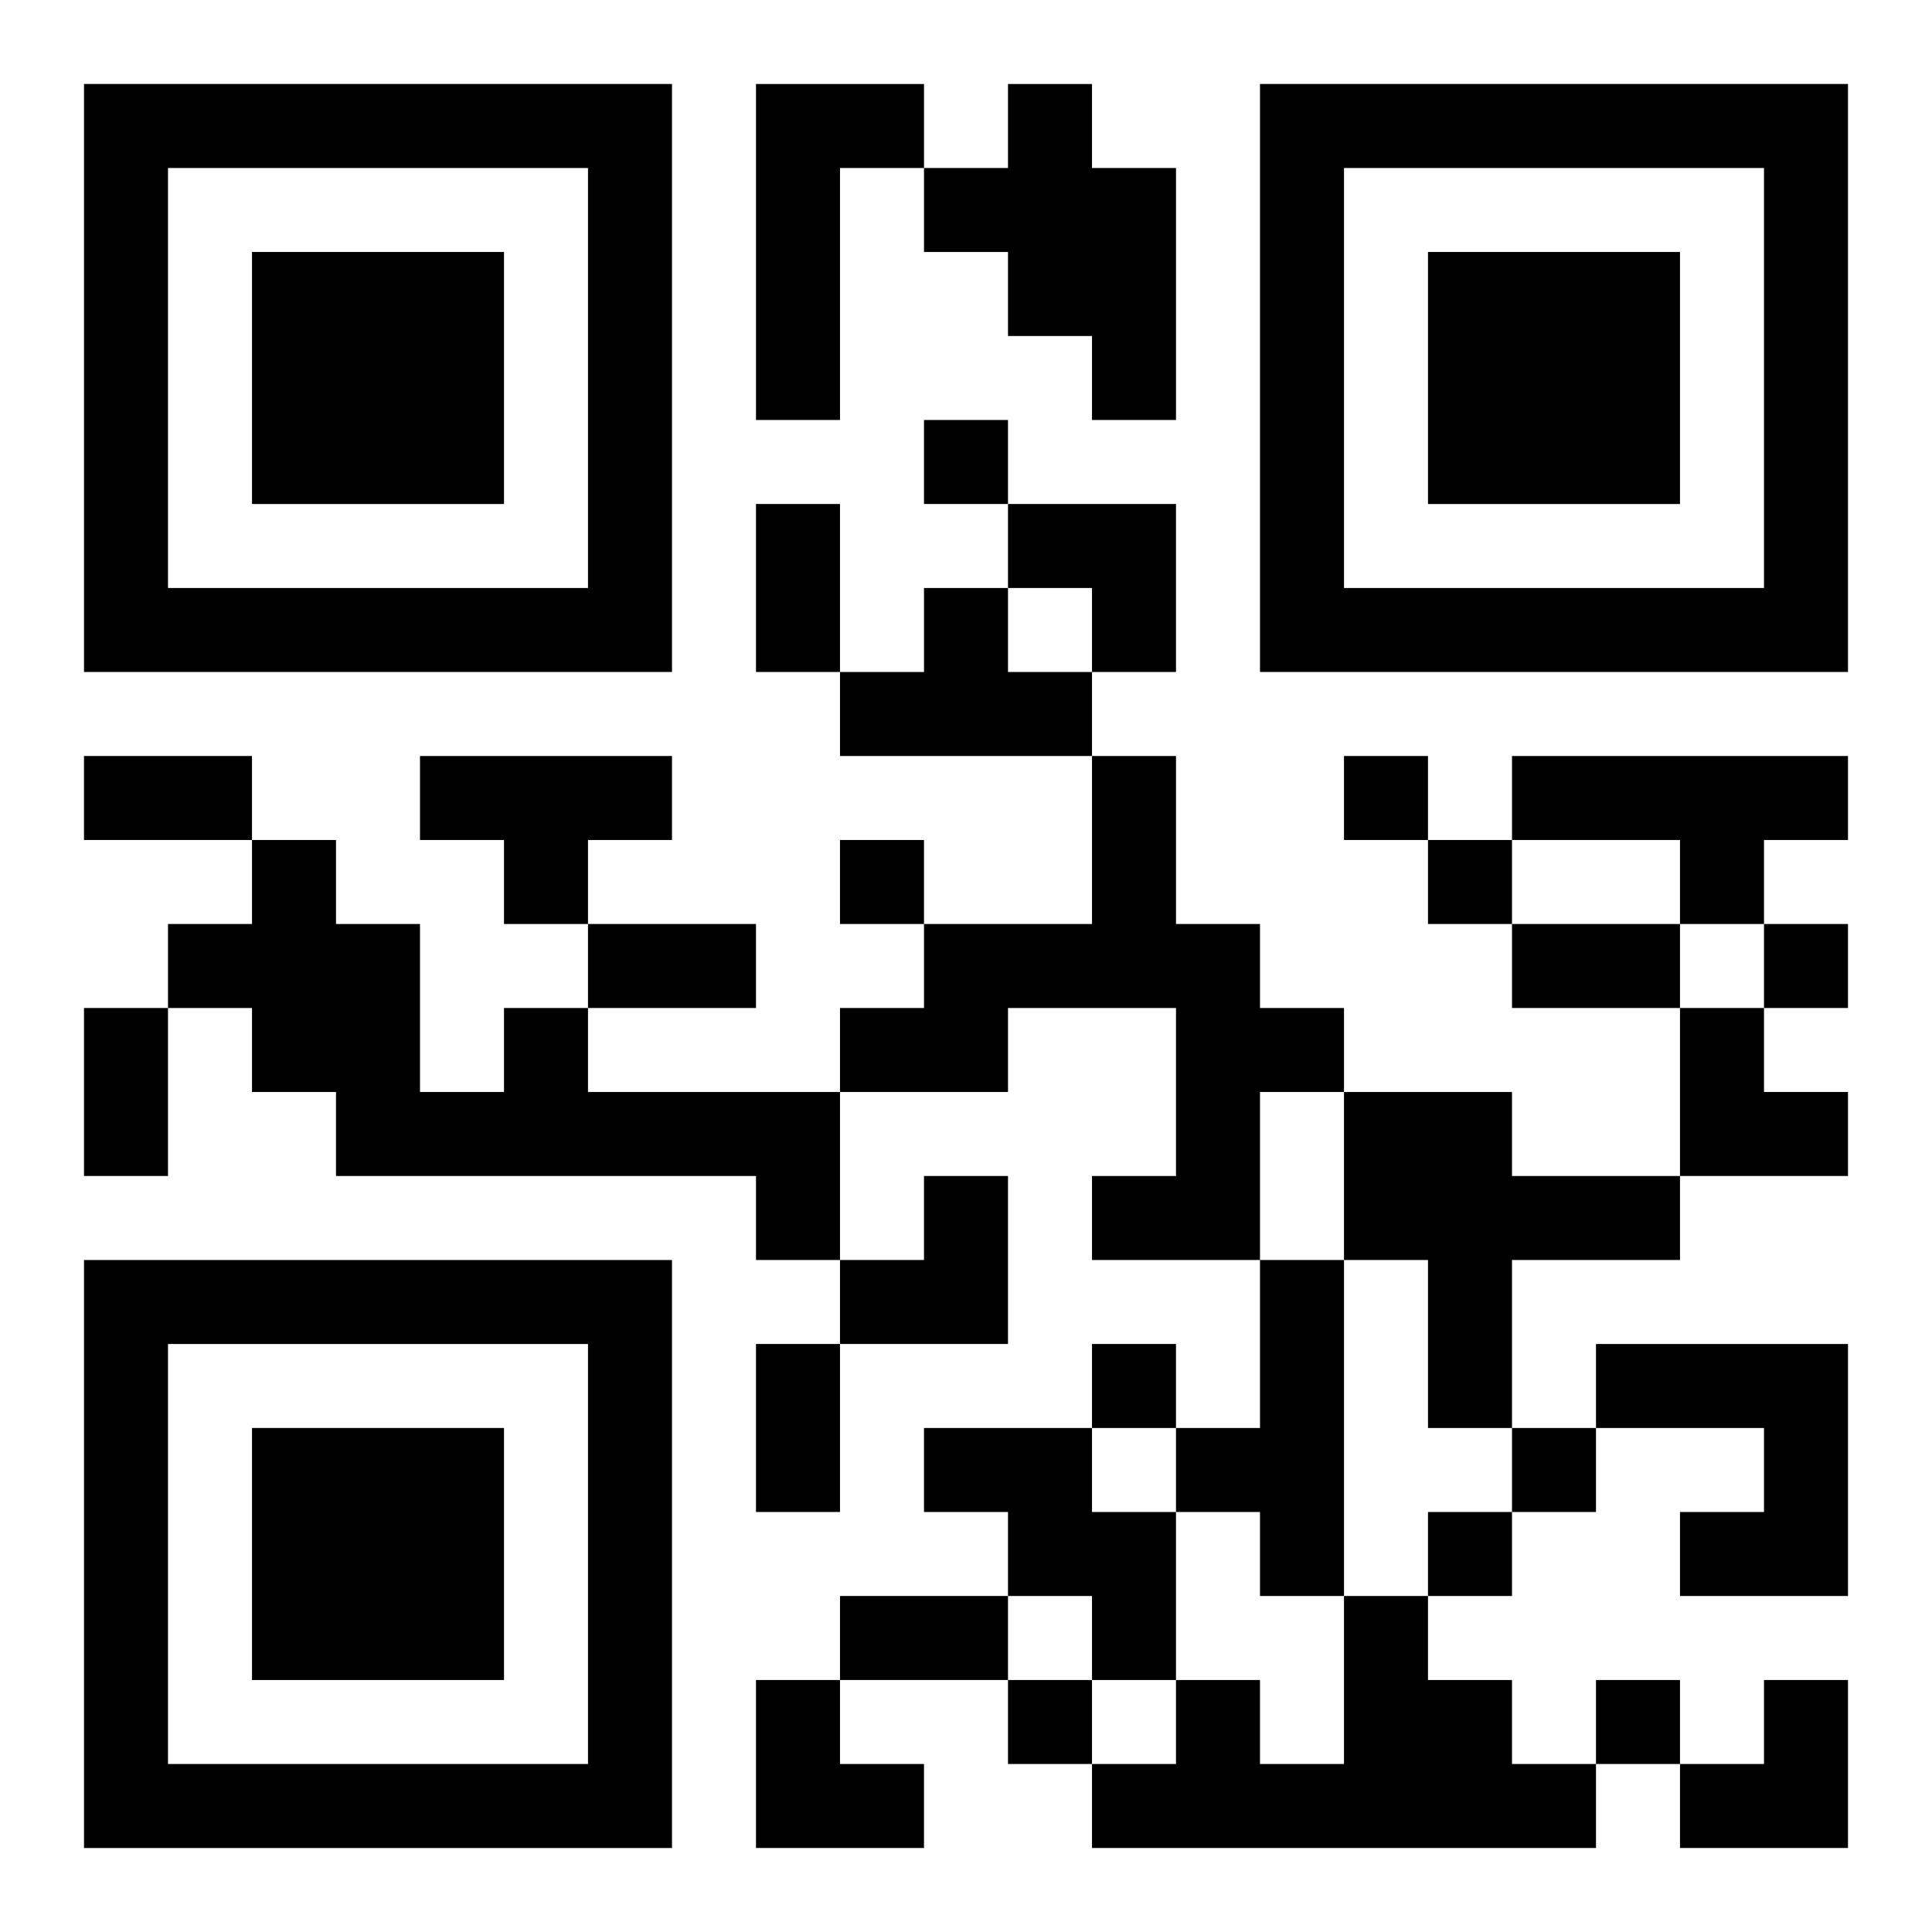
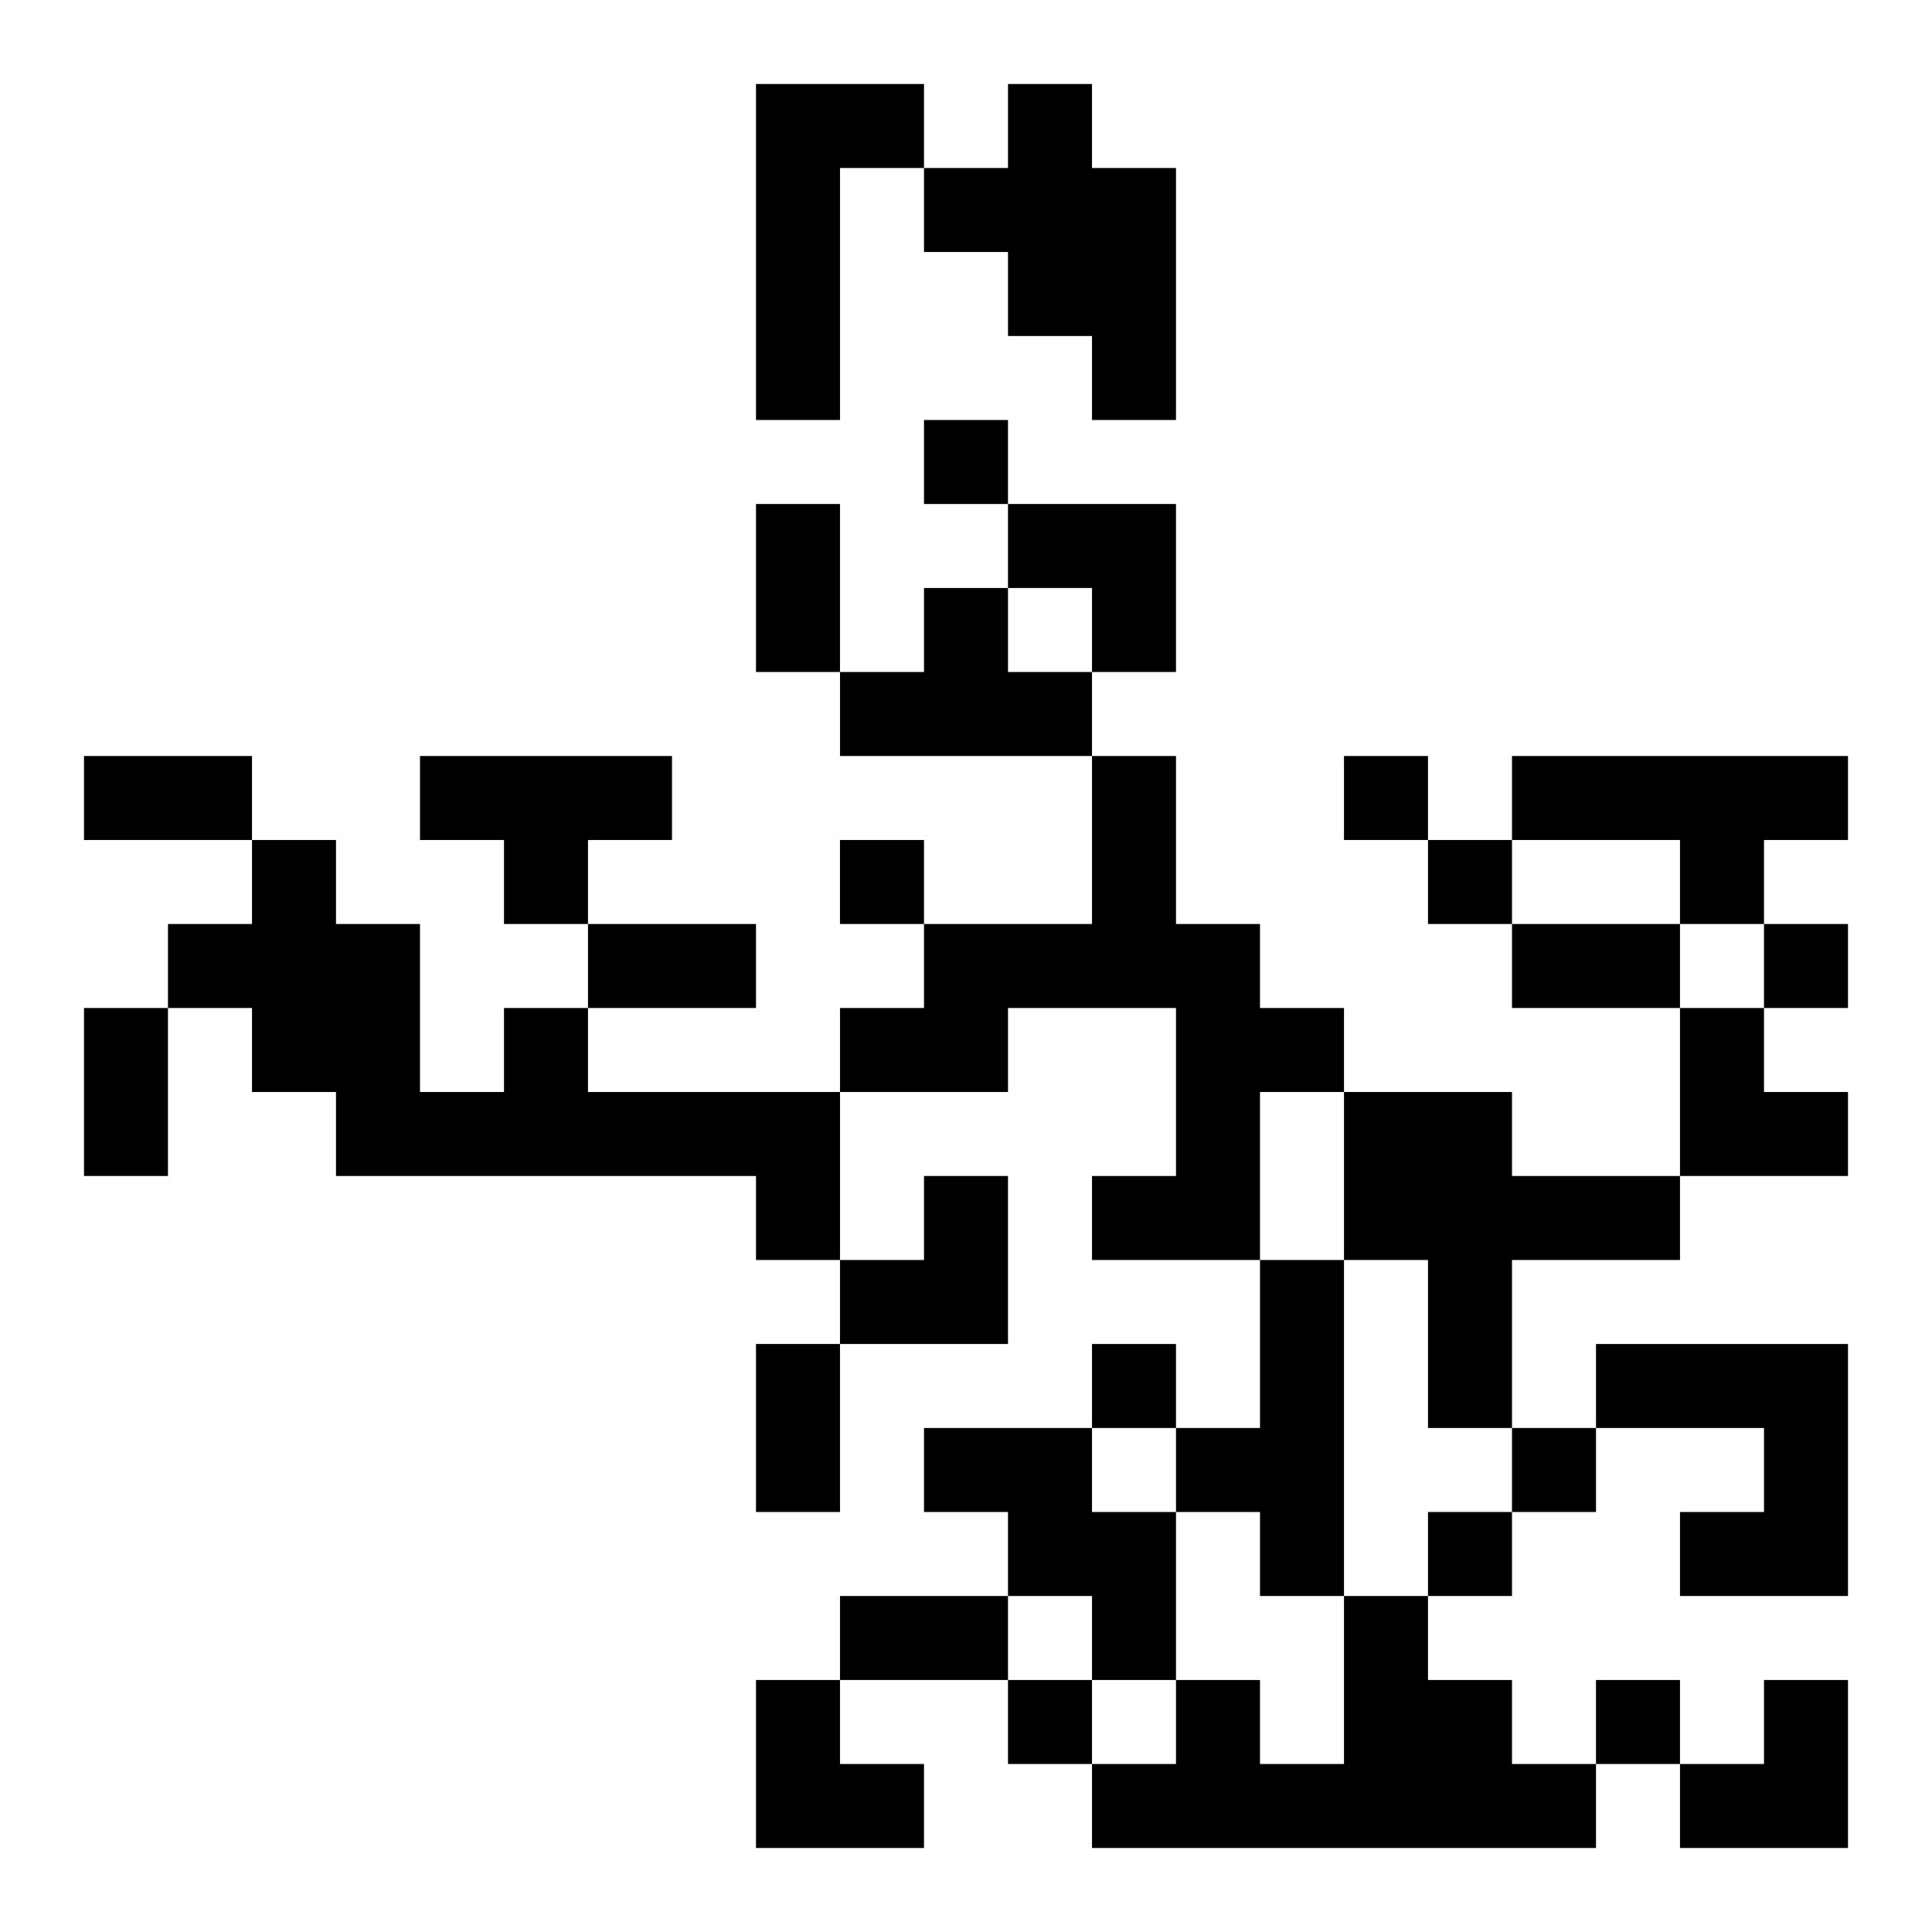
<svg xmlns="http://www.w3.org/2000/svg" xmlns:xlink="http://www.w3.org/1999/xlink" width="250" height="250" baseProfile="full" version="1.1" viewBox="-1 -1 23 23">
  <symbol id="a">
-     <path d="m0 7v7h7v-7h-7zm1 1h5v5h-5v-5zm1 1v3h3v-3h-3z" />
-   </symbol>
+     </symbol>
  <use y="-7" xlink:href="#a" />
  <use y="7" xlink:href="#a" />
  <use x="14" y="-7" xlink:href="#a" />
  <path d="m8 0h2v1h-1v3h-1v-4m3 0h1v1h1v3h-1v-1h-1v-1h-1v-1h1v-1m-1 6h1v1h1v1h-3v-1h1v-1m-6 2h3v1h-1v1h-1v-1h-1v-1m8 0h1v2h1v1h1v1h-1v2h-2v-1h1v-2h-2v1h-2v-1h1v-1h2v-2m5 0h4v1h-1v1h-1v-1h-2v-1m-12 3h1v1h3v2h-1v-1h-5v-1h-1v-1h-1v-1h1v-1h1v1h1v2h1v-1m10 1h2v1h2v1h-2v2h-1v-2h-1v-2m-1 2h1v4h-1v-1h-1v-1h1v-2m4 1h3v3h-2v-1h1v-1h-2v-1m-8 1h2v1h1v2h-1v-1h-1v-1h-1v-1m5 2h1v1h1v1h1v1h-6v-1h1v-1h1v1h1v-2m-5-14v1h1v-1h-1m5 4v1h1v-1h-1m-6 1v1h1v-1h-1m7 0v1h1v-1h-1m4 1v1h1v-1h-1m-8 5v1h1v-1h-1m5 1v1h1v-1h-1m-1 1v1h1v-1h-1m-5 2v1h1v-1h-1m7 0v1h1v-1h-1m-10-14h1v2h-1v-2m-8 3h2v1h-2v-1m6 2h2v1h-2v-1m11 0h2v1h-2v-1m-17 1h1v2h-1v-2m8 4h1v2h-1v-2m1 3h2v1h-2v-1m2-13h2v2h-1v-1h-1zm8 6h1v1h1v1h-2zm-10 2m1 0h1v2h-2v-1h1zm-2 6h1v1h1v1h-2zm11 0m1 0h1v2h-2v-1h1z" />
</svg>